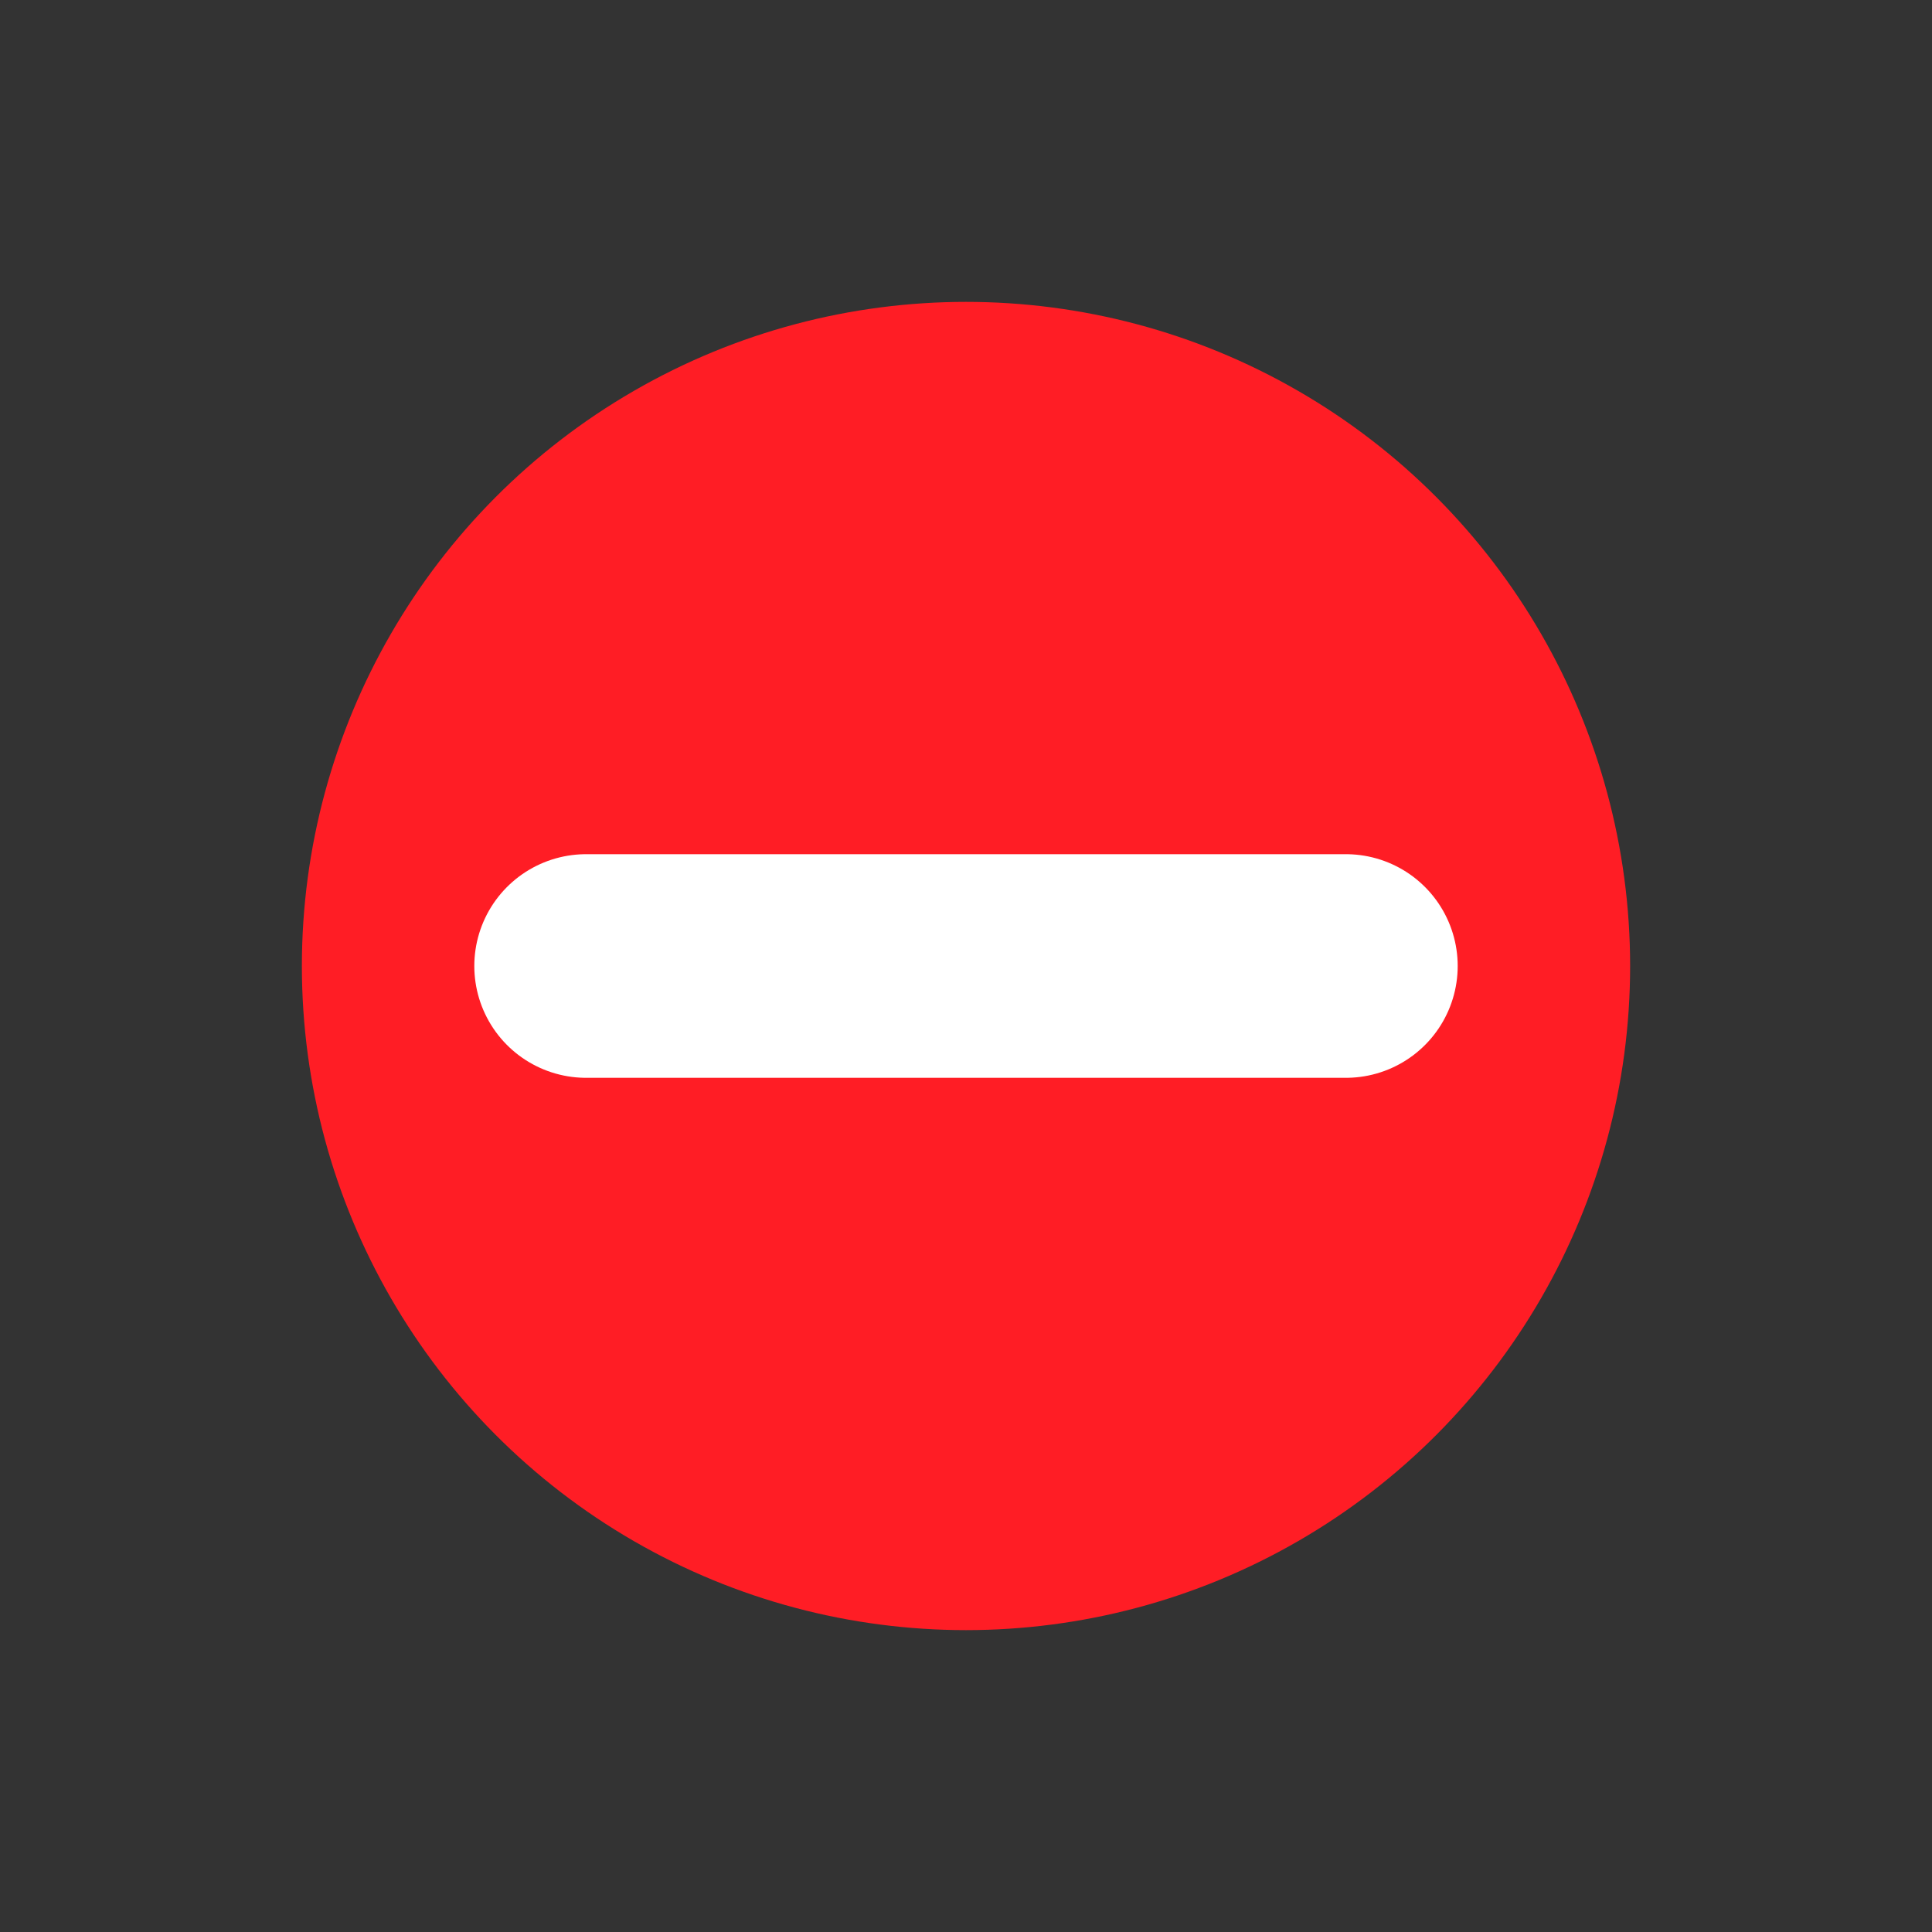
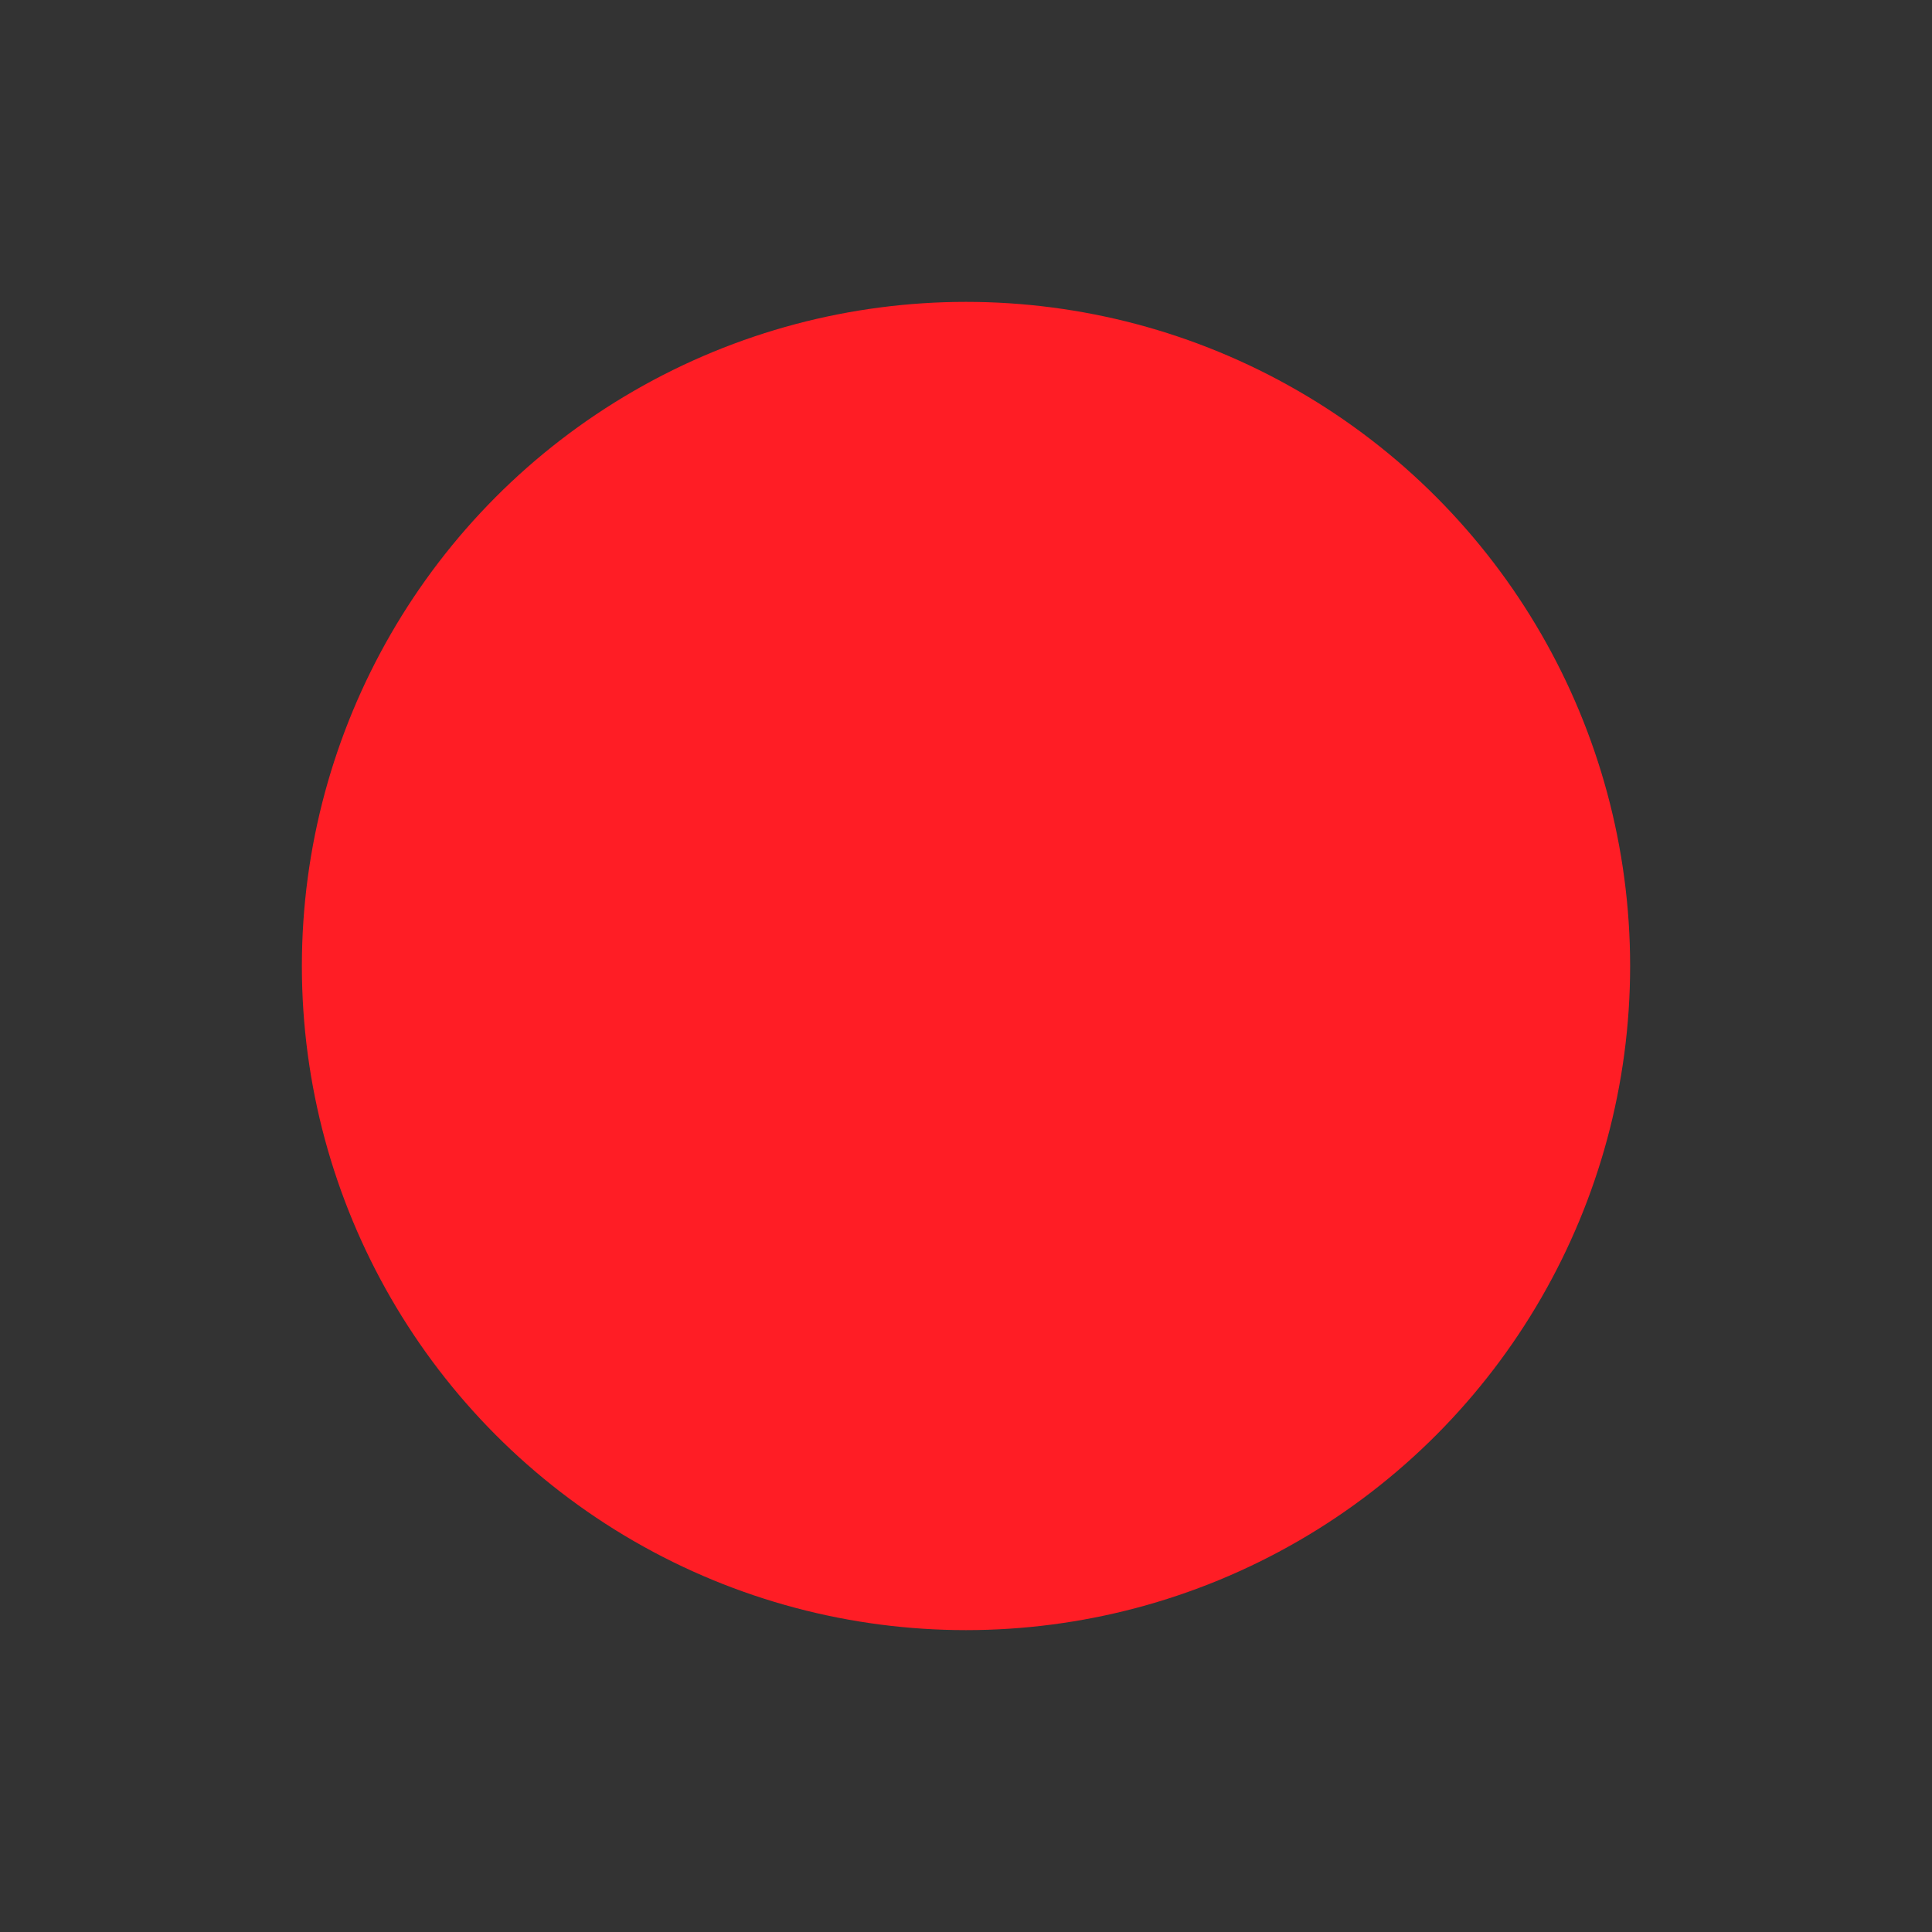
<svg xmlns="http://www.w3.org/2000/svg" version="1.1" x="0px" y="0px" viewBox="0 0 16 16" style="enable-background:new 0 0 16 16;" xml:space="preserve">
  <rect x="0" y="0" width="16" height="16" fill="#333333" stroke="none" />
  <style type="text/css">
	.st0{fill:#092F60;}
	.st1{fill:#FFF3C2;}
	.st2{fill:#E8EFF5;}
	.st3{fill:none;}
	.st4{fill:#092F5F;}
	.st5{fill:#187243;}
	.st6{fill:#C40D0E;}
	.st7{fill:none;stroke:#092F60;stroke-width:1.239;stroke-miterlimit:10;}
	.st8{fill:#FFFFFF;stroke:#092F60;stroke-width:0.969;stroke-miterlimit:10;}
	.st9{fill:#FFFFFF;stroke:#092F60;stroke-width:0.969;stroke-linecap:round;stroke-miterlimit:10;}
	.st10{fill:#FFFFFF;stroke:#092F60;stroke-width:0.802;stroke-miterlimit:10;}
	.st11{fill:#FFFFFF;}
	.st12{fill:#FFC833;}
	.st13{fill:none;stroke:#092F60;stroke-miterlimit:10;}
	.st14{fill:none;stroke:#FF1D25;stroke-miterlimit:10;}
	.st15{fill:none;stroke:#7AC943;stroke-miterlimit:10;}
	.st16{fill:none;stroke:#092F60;stroke-linecap:round;stroke-miterlimit:10;}
	.st17{fill:#092F60;stroke:#FFFFFF;stroke-width:0.911;stroke-linecap:round;stroke-linejoin:round;stroke-miterlimit:10;}
	.st18{fill:none;stroke:#092F60;stroke-width:1.123;stroke-miterlimit:10;}
	.st19{fill:none;stroke:#092F60;stroke-width:1.111;stroke-miterlimit:10;}
	.st20{fill:none;stroke:#FF931E;stroke-linecap:round;stroke-miterlimit:10;}
	.st21{fill:#FF931E;}
	.st22{fill:#7AC943;}
	.st23{fill:none;stroke:#FFFFFF;stroke-width:1.852;stroke-linecap:round;stroke-miterlimit:10;}
	.st24{fill:#FF1D25;}
	.st25{fill:#FFC71E;}
	.st26{fill:#092F60;stroke:#092F60;stroke-linecap:round;stroke-linejoin:round;stroke-miterlimit:10;}
	.st27{fill:none;stroke:#092F60;stroke-linecap:round;stroke-linejoin:round;stroke-miterlimit:10;}
	.st28{fill:none;stroke:#092F60;stroke-width:0.903;stroke-linecap:round;stroke-linejoin:round;stroke-miterlimit:10;}
	.st29{fill:none;stroke:#FFFFFF;stroke-width:1.8;stroke-linecap:round;stroke-linejoin:round;stroke-miterlimit:10;}
	.st30{fill:none;stroke:#FF931E;stroke-width:3.605;stroke-linecap:round;stroke-miterlimit:10;}
	.st31{fill:#FFFFFF;stroke:#FFFFFF;stroke-miterlimit:10;}
	.st32{display:none;}
	.st33{display:inline;}
	.st34{display:inline;fill:#092F60;}
	.st35{fill:#FFFFFF;stroke:#092F60;stroke-width:0.897;stroke-miterlimit:10;}
	.st36{fill:#FFFFFF;stroke:#092F60;stroke-miterlimit:10;}
	.st37{fill:#FFFFFF;stroke:#092F60;stroke-linecap:round;stroke-miterlimit:10;}
	.st38{fill:none;stroke:#092F60;stroke-width:0.956;stroke-linecap:round;stroke-miterlimit:10;}
	.st39{fill:none;stroke:#092F60;stroke-width:1.201;stroke-linecap:round;stroke-miterlimit:10;}
	.st40{clip-path:url(#SVGID_2_);}
	.st41{fill:#FFFFFF;stroke:#092F60;stroke-width:0.971;stroke-miterlimit:10;}
</style>
  <g id="Livello_1">
    <circle class="st24" cx="8" cy="8" r="5.5" />
-     <line class="st23" x1="4.854" y1="8" x2="11.146" y2="8" />
  </g>
  <g id="di_lavoro" class="st32">
</g>
</svg>